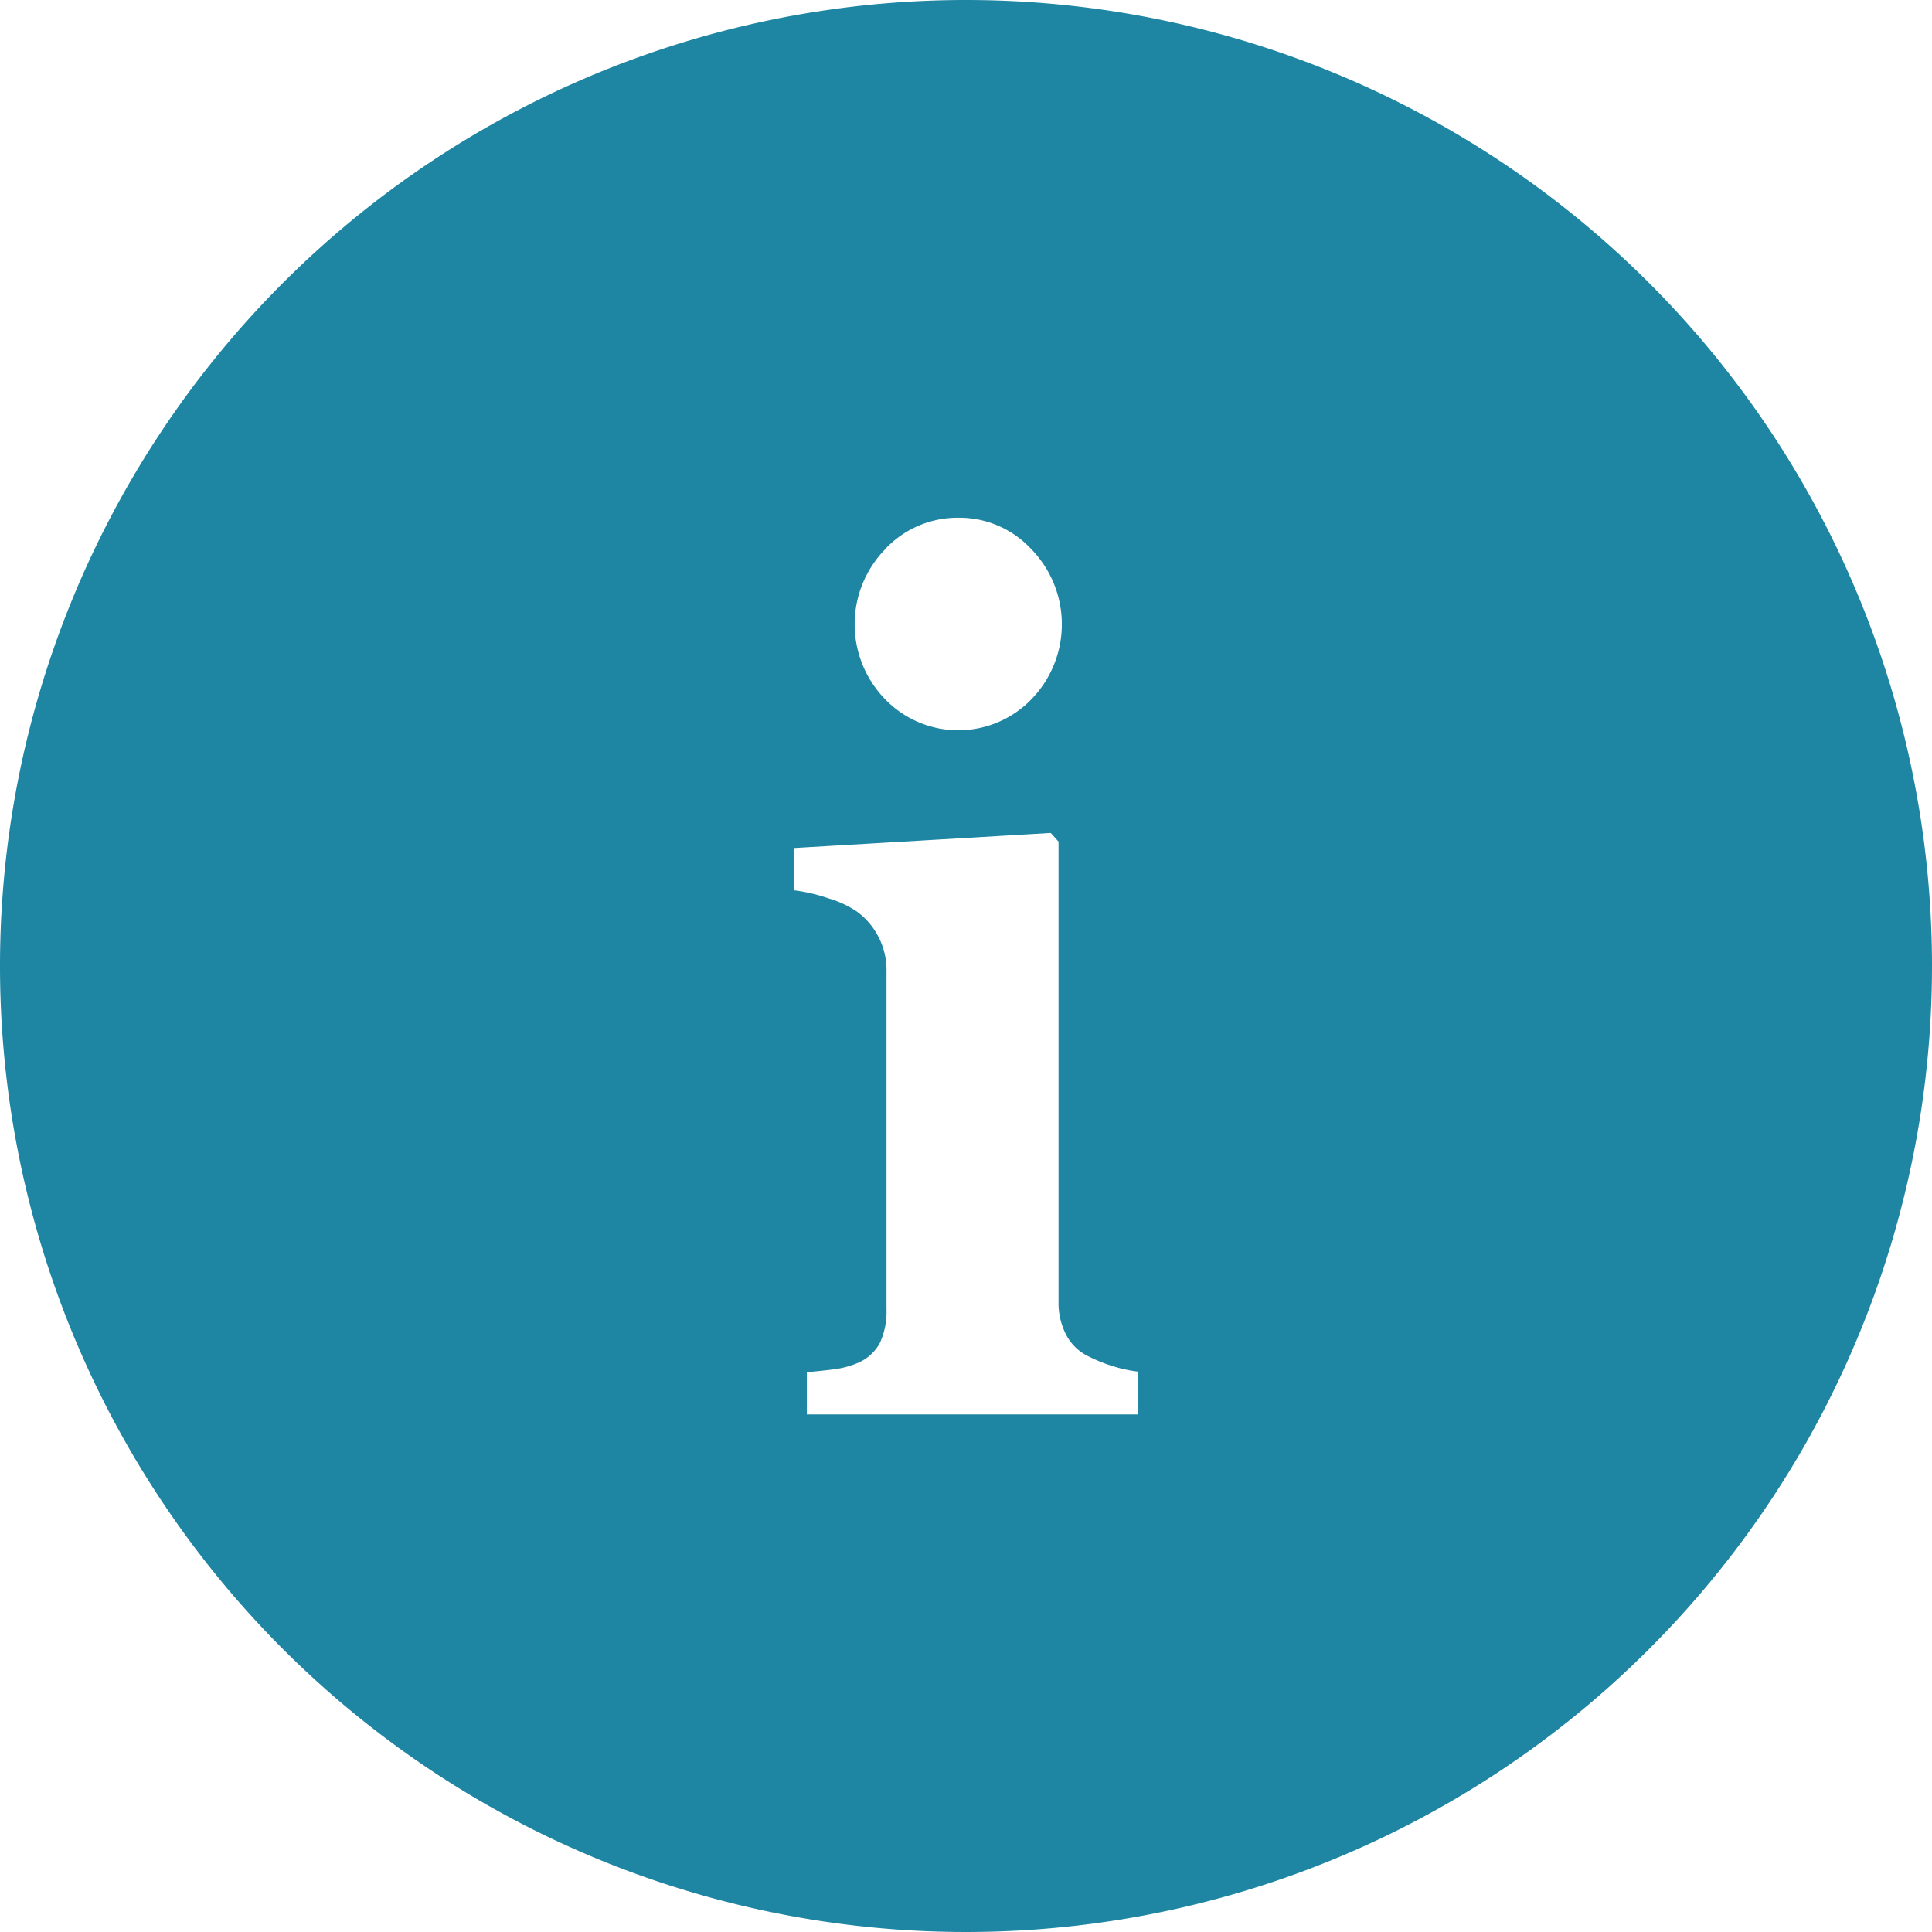
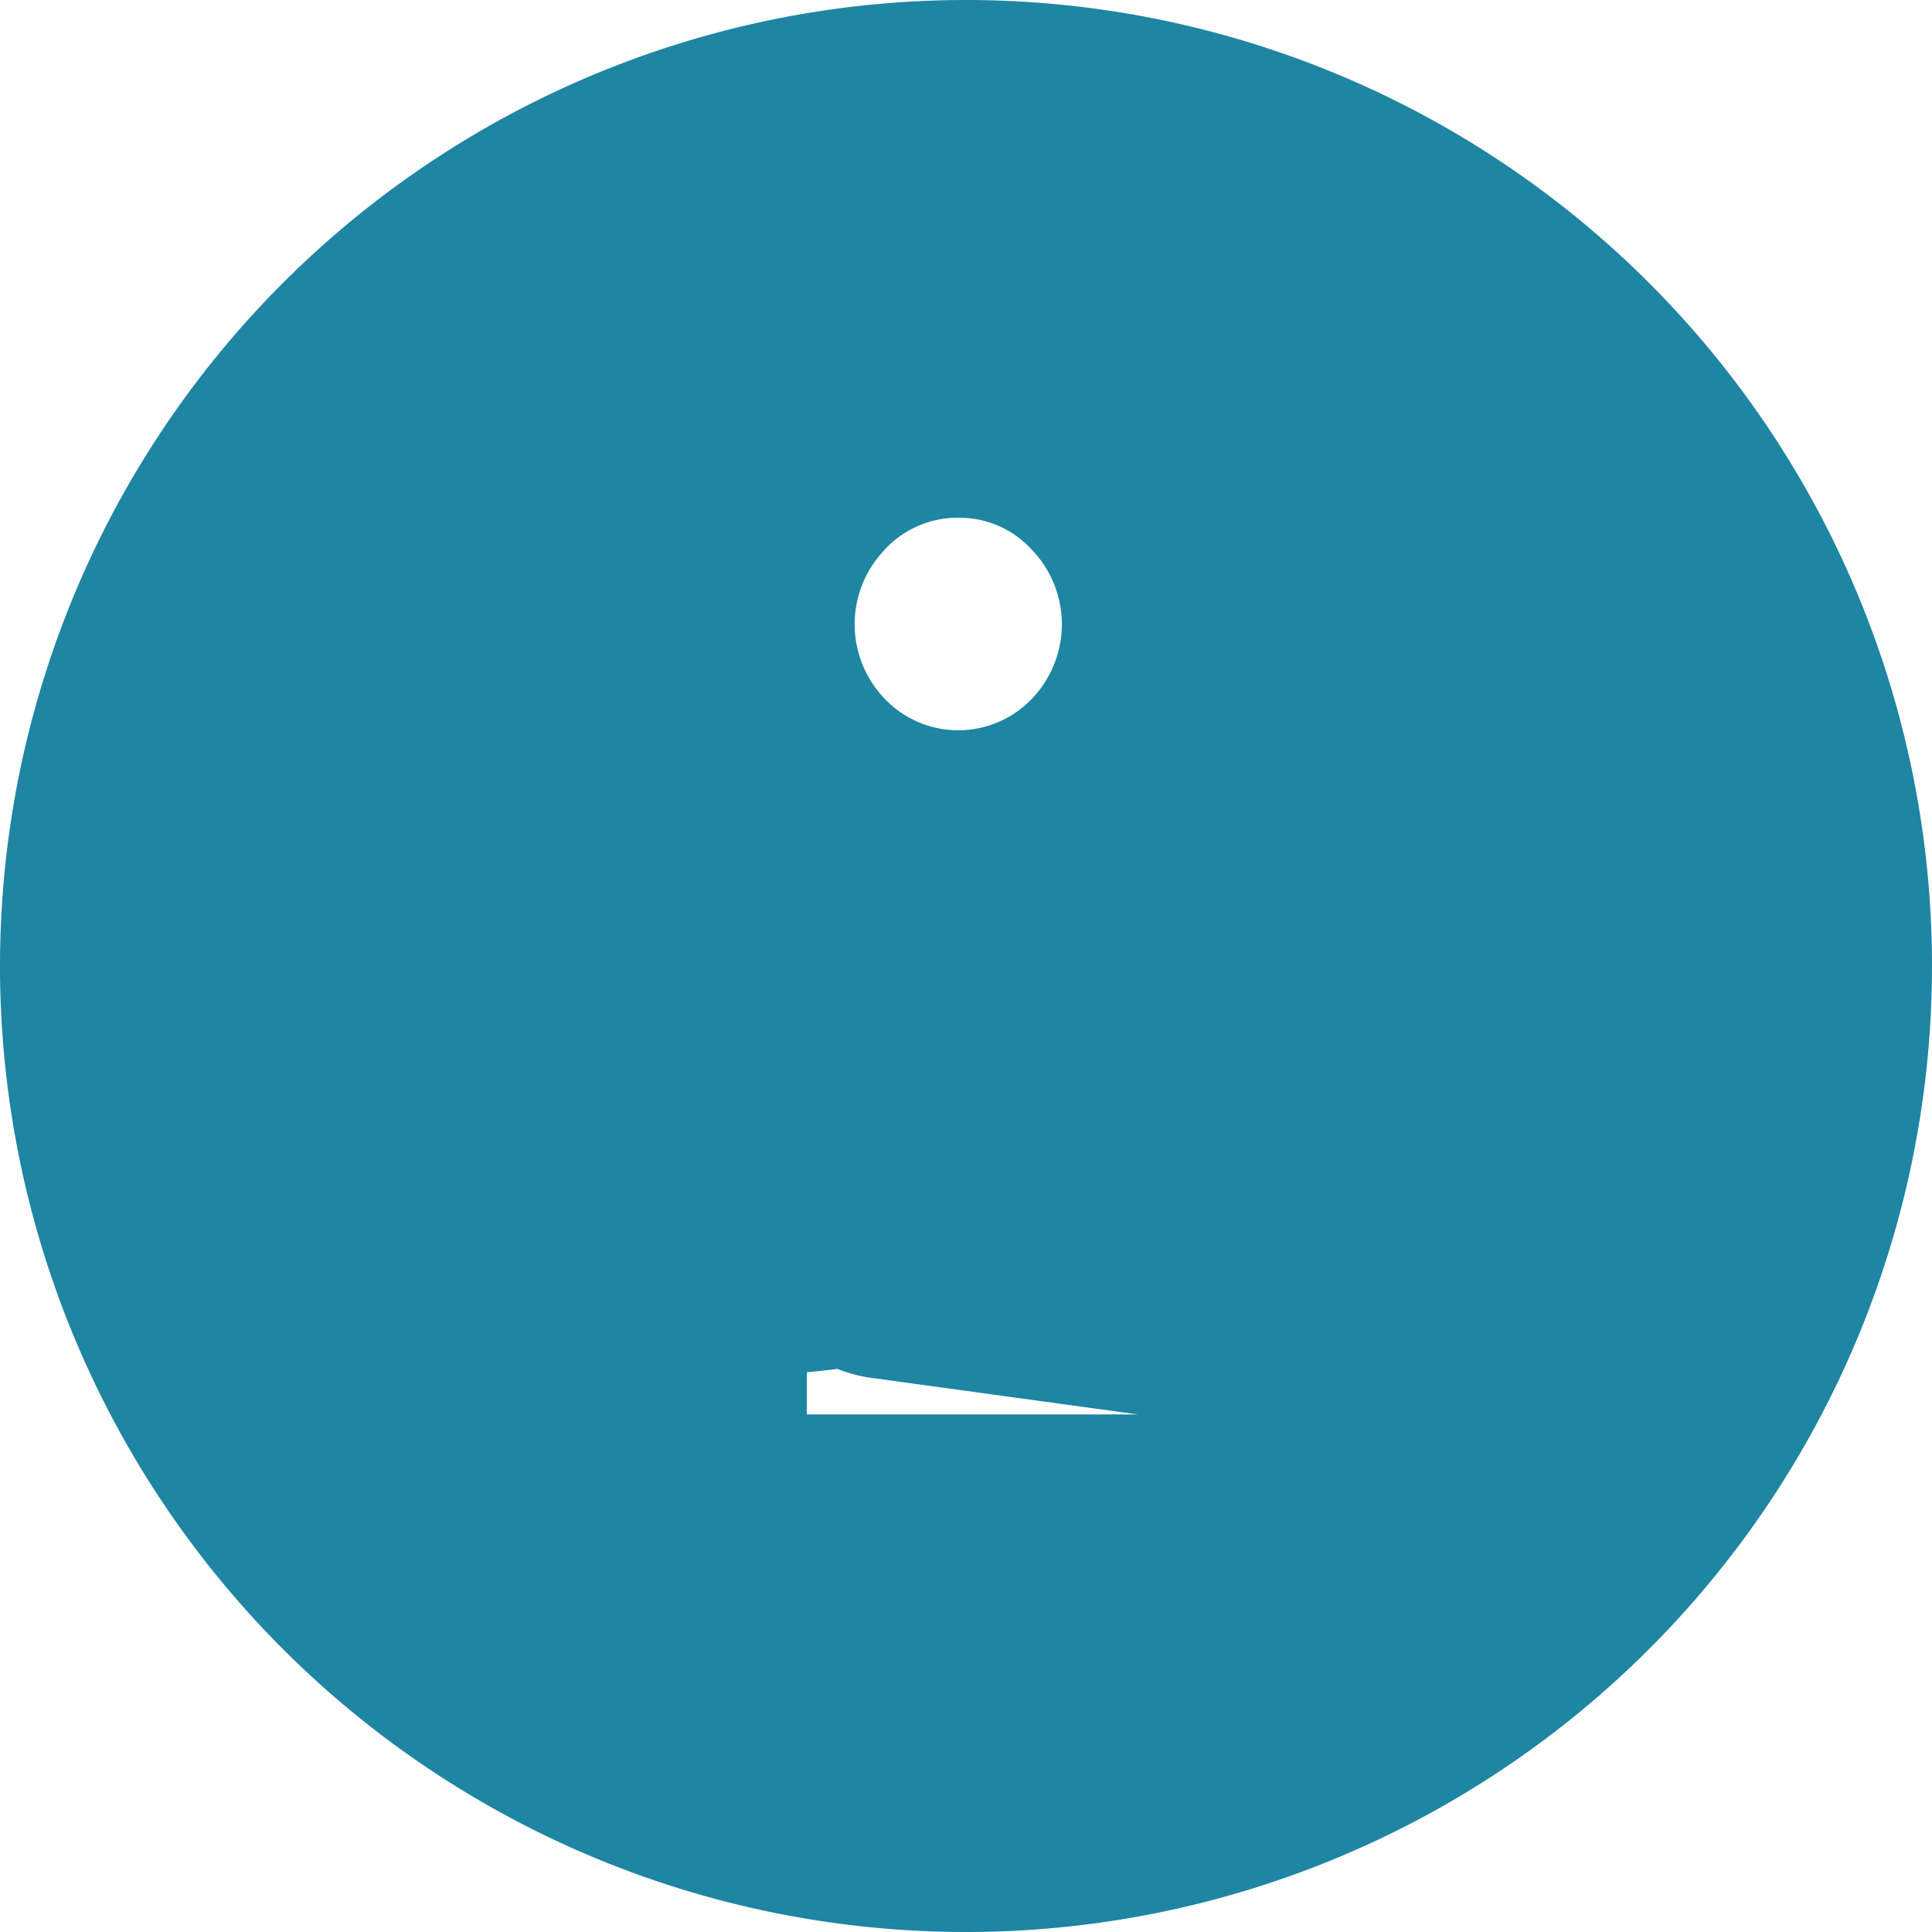
<svg xmlns="http://www.w3.org/2000/svg" xmlns:ns1="http://sodipodi.sourceforge.net/DTD/sodipodi-0.dtd" xmlns:ns2="http://www.inkscape.org/namespaces/inkscape" id="Layer_1" data-name="Layer 1" viewBox="0 0 220 220" version="1.1" ns1:docname="icon-info--primary.svg" ns2:version="0.92.5 (2060ec1f9f, 2020-04-08)">
  <ns1:namedview pagecolor="#ffffff" bordercolor="#666666" borderopacity="1" objecttolerance="10" gridtolerance="10" guidetolerance="10" ns2:pageopacity="0" ns2:pageshadow="2" ns2:window-width="1887" ns2:window-height="2096" id="namedview13" showgrid="false" ns2:zoom="4.2909091" ns2:cx="118.10258" ns2:cy="99.006911" ns2:window-x="66" ns2:window-y="27" ns2:window-maximized="0" ns2:current-layer="Layer_1" />
  <defs id="defs4">
    <style id="style2">.cls-1{fill:#2aa8cd;}</style>
  </defs>
-   <path style="fill:#1e85a3;stroke-width:1.93;fill-opacity:1" ns2:connector-curvature="0" id="path9" d="M 110,-4.396e-6 A 110,110 0 1 0 220,110 110,110 0 0 0 110,-4.396e-6 Z M 100.795,62.526 a 11.309,11.309 0 0 1 8.337,-3.57 11.154,11.154 0 0 1 8.298,3.57 12.254,12.254 0 0 1 0,17.118 11.579,11.579 0 0 1 -16.616,0 12.235,12.235 0 0 1 0,-17.118 z m 28.774,98.537 H 91.879 v -4.805 c 1.023,-0.097 2.046,-0.193 3.049,-0.328 a 9.958,9.958 0 0 0 2.567,-0.656 5.133,5.133 0 0 0 2.682,-2.316 8.511,8.511 0 0 0 0.772,-3.86 v -38.423 A 8.279,8.279 0 0 0 97.611,103.825 11.579,11.579 0 0 0 94.349,102.3 19.723,19.723 0 0 0 90.374,101.374 v -4.805 l 29.275,-1.718 0.888,0.984 v 52.375 a 7.893,7.893 0 0 0 0.907,3.86 5.558,5.558 0 0 0 2.567,2.412 17.368,17.368 0 0 0 2.625,1.061 16.461,16.461 0 0 0 2.991,0.656 z" class="cls-1" />
+   <path style="fill:#1e85a3;stroke-width:1.93;fill-opacity:1" ns2:connector-curvature="0" id="path9" d="M 110,-4.396e-6 A 110,110 0 1 0 220,110 110,110 0 0 0 110,-4.396e-6 Z M 100.795,62.526 a 11.309,11.309 0 0 1 8.337,-3.57 11.154,11.154 0 0 1 8.298,3.57 12.254,12.254 0 0 1 0,17.118 11.579,11.579 0 0 1 -16.616,0 12.235,12.235 0 0 1 0,-17.118 z m 28.774,98.537 H 91.879 v -4.805 c 1.023,-0.097 2.046,-0.193 3.049,-0.328 a 9.958,9.958 0 0 0 2.567,-0.656 5.133,5.133 0 0 0 2.682,-2.316 8.511,8.511 0 0 0 0.772,-3.86 v -38.423 A 8.279,8.279 0 0 0 97.611,103.825 11.579,11.579 0 0 0 94.349,102.3 19.723,19.723 0 0 0 90.374,101.374 v -4.805 v 52.375 a 7.893,7.893 0 0 0 0.907,3.86 5.558,5.558 0 0 0 2.567,2.412 17.368,17.368 0 0 0 2.625,1.061 16.461,16.461 0 0 0 2.991,0.656 z" class="cls-1" />
</svg>